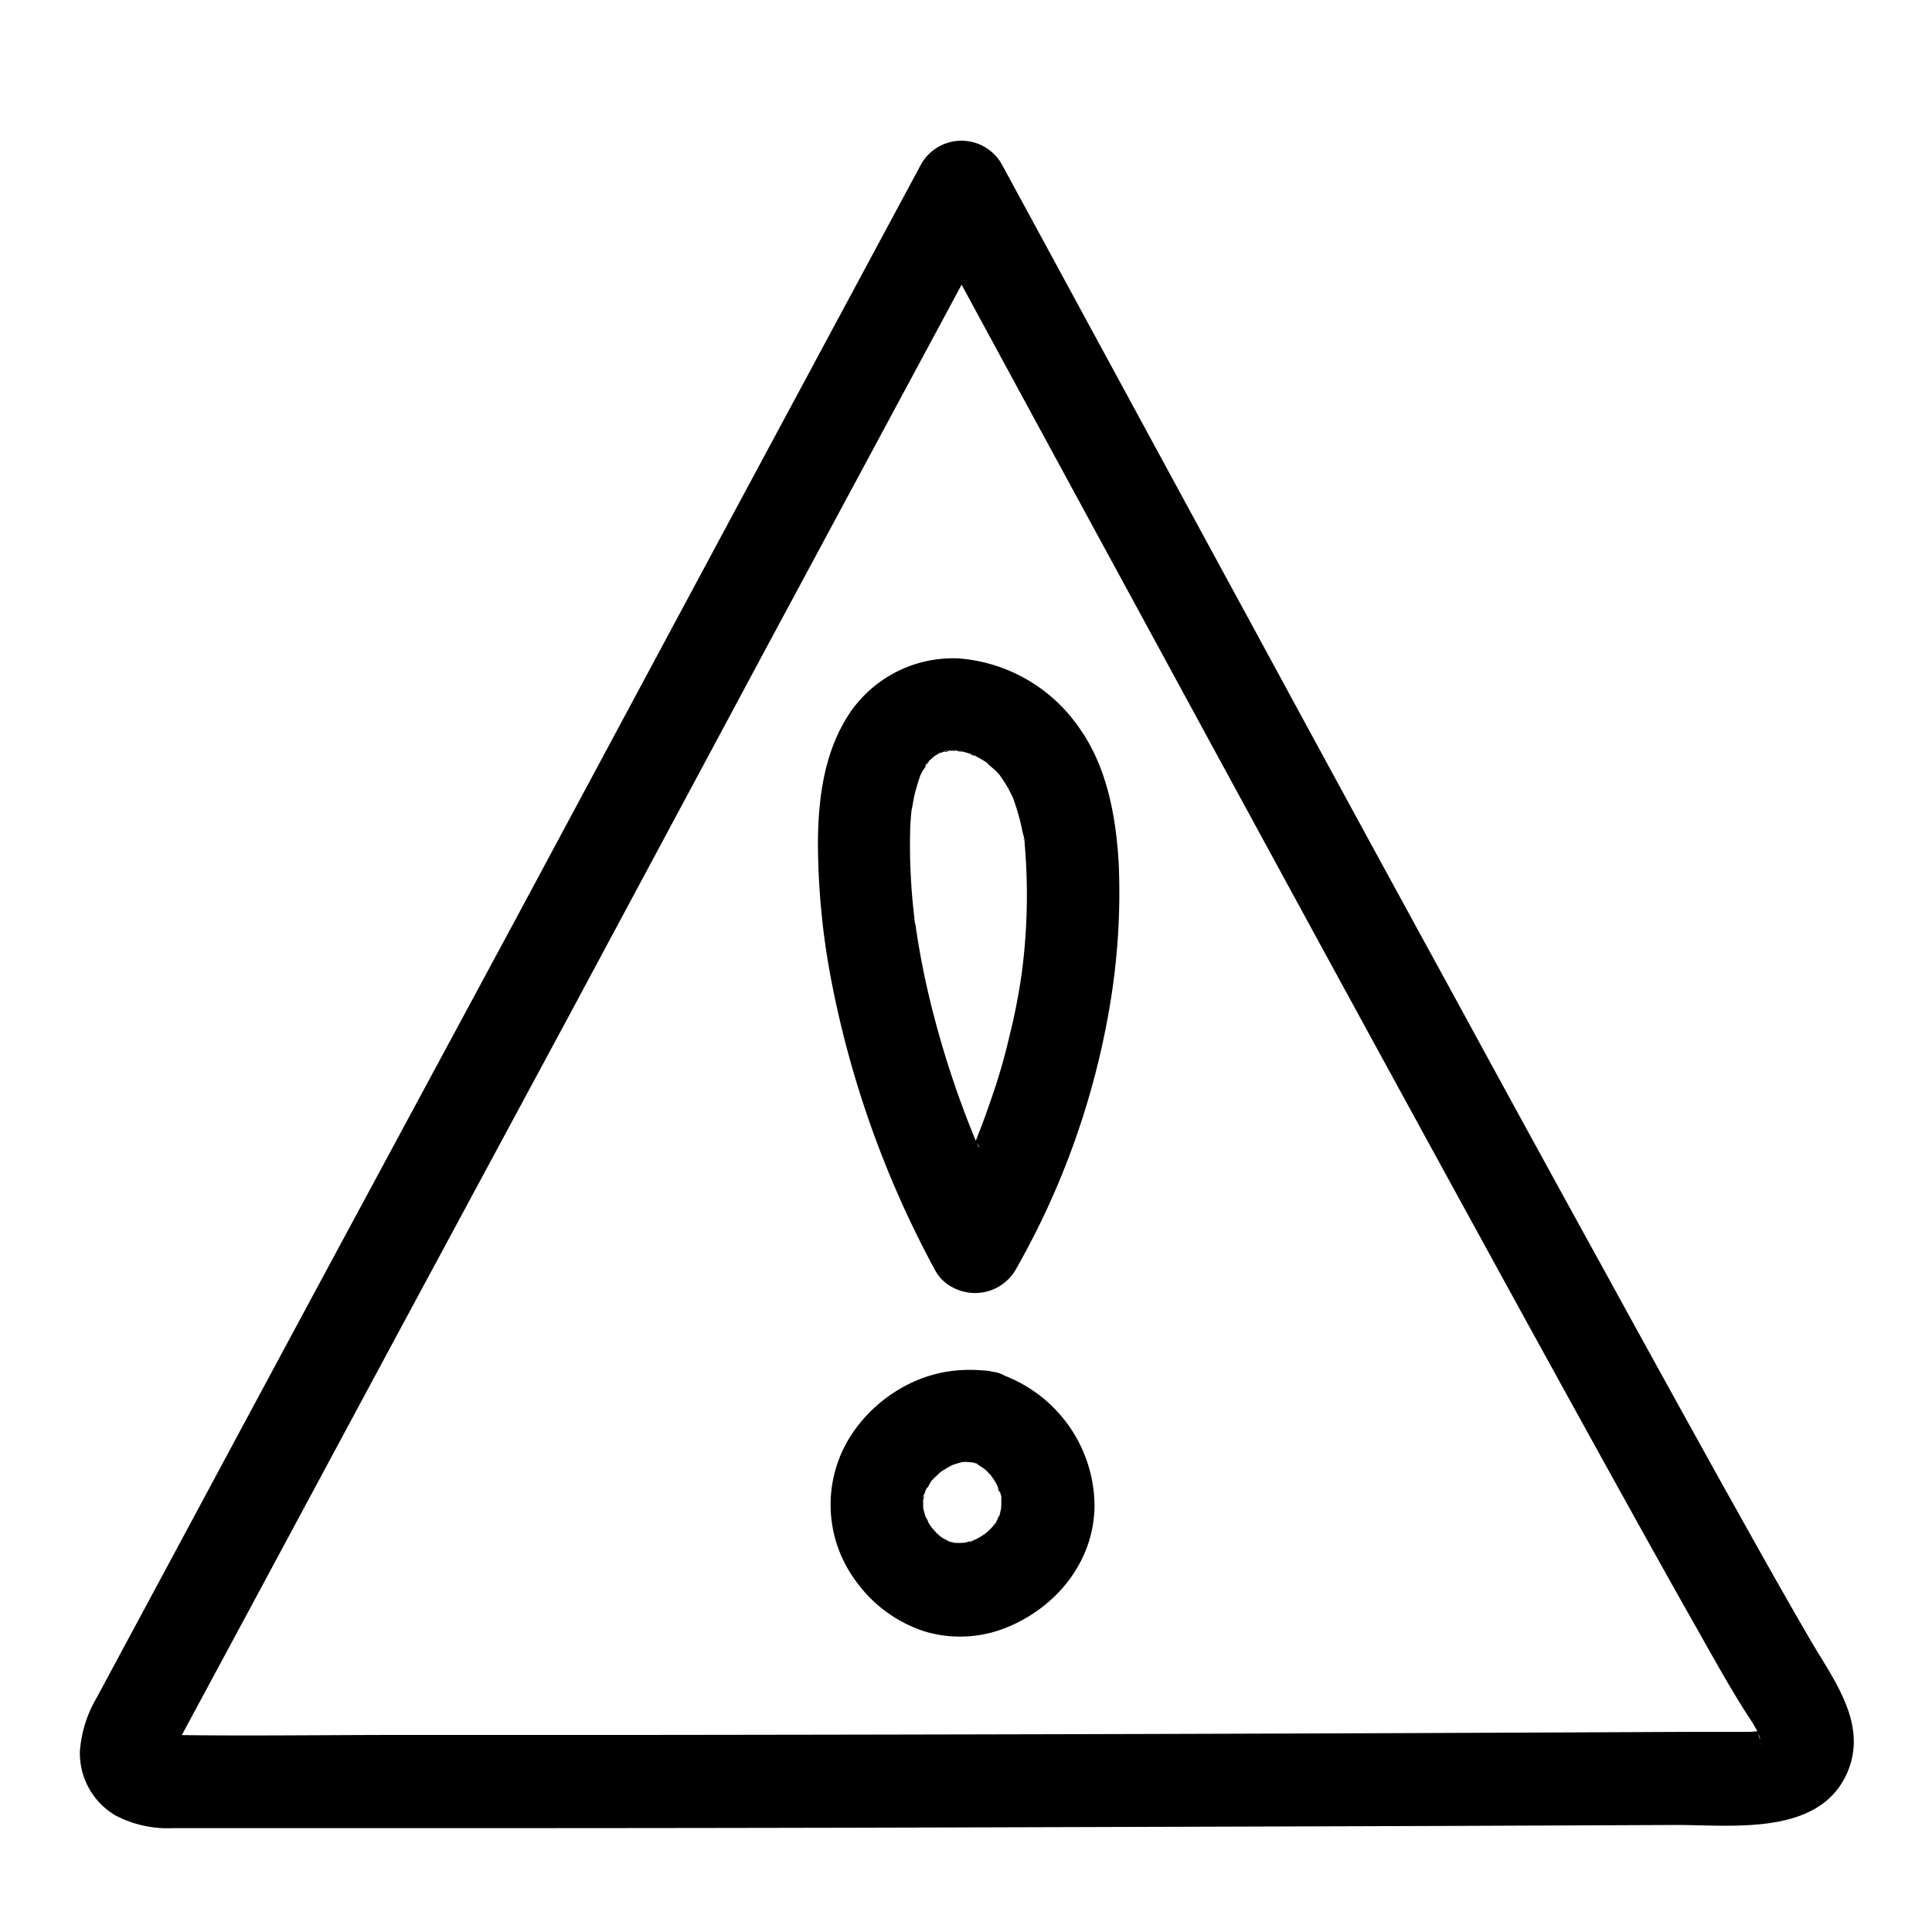
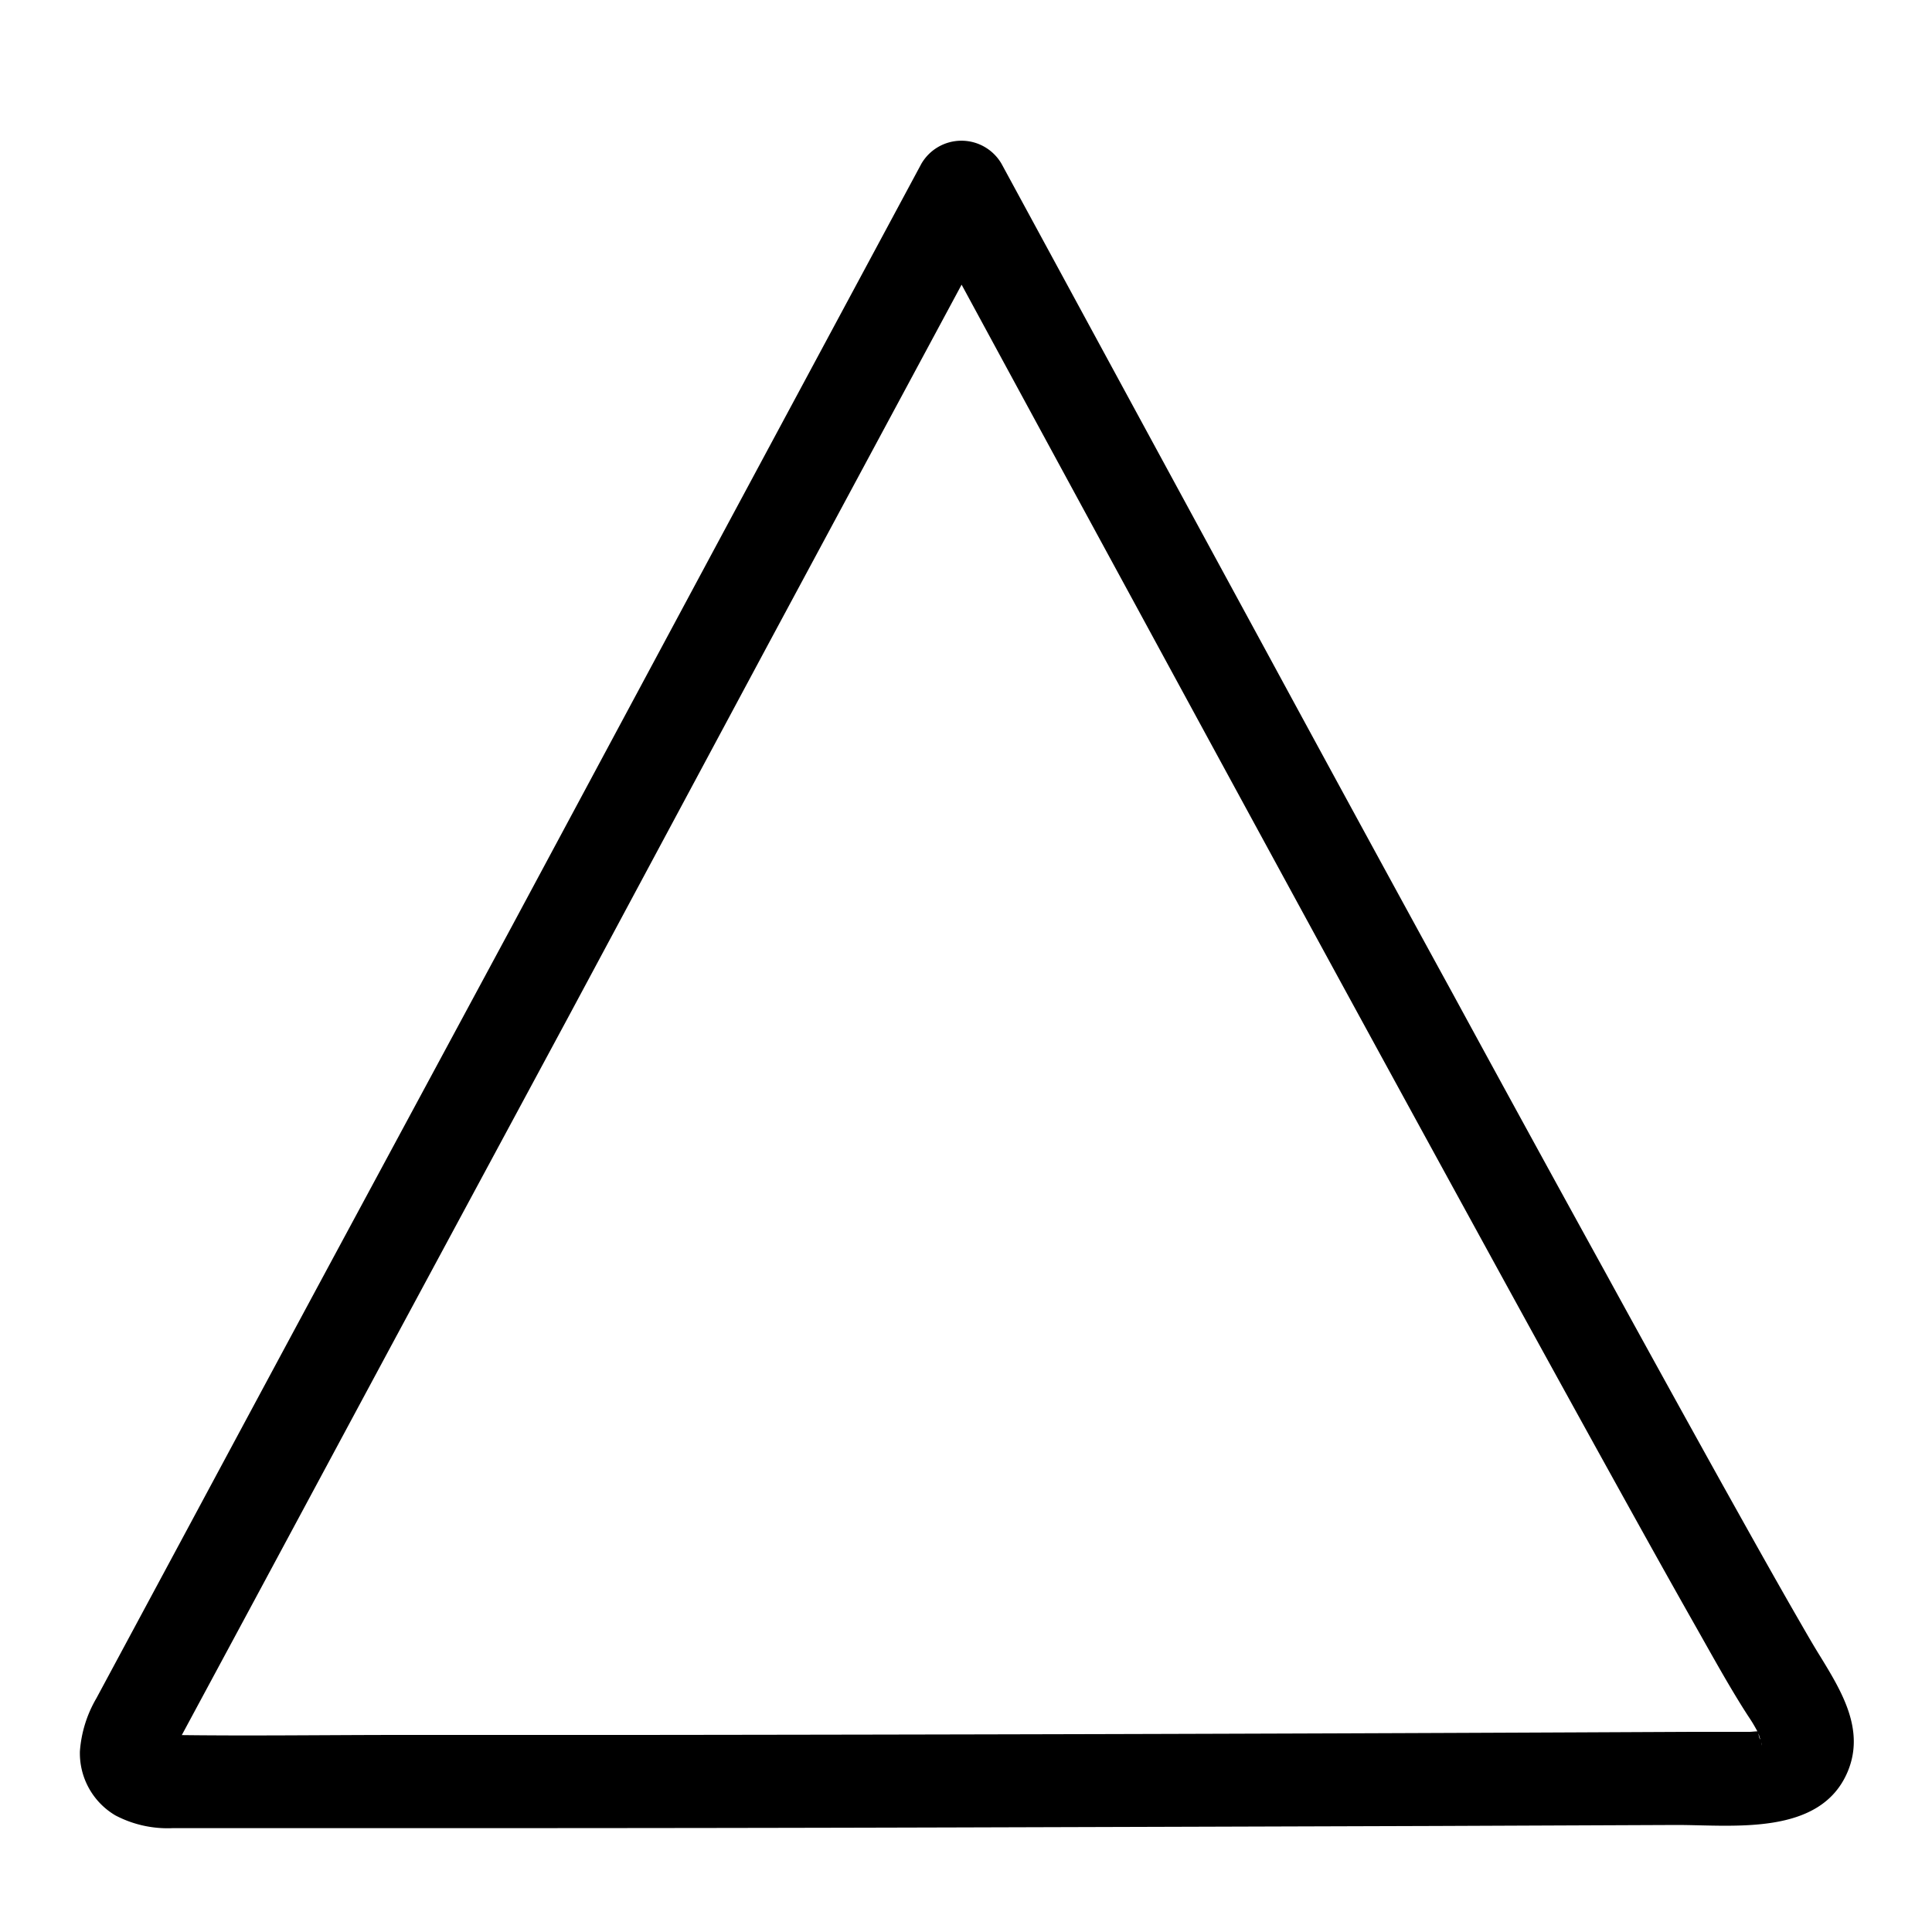
<svg xmlns="http://www.w3.org/2000/svg" data-name="Layer 1" viewBox="0 0 250 250">
-   <path d="M131.39 164.36a103.31 103.31 0 0012.23-34.28 87.57 87.57 0 001.14-18.37c-.34-6-1.51-12.49-5.1-17.51a20.84 20.84 0 00-15.6-9 16.14 16.14 0 00-14.85 8.28c-2.67 4.67-3.34 10.25-3.37 15.54a95.81 95.81 0 001.76 18 130.13 130.13 0 0013.4 37.34 6.05 6.05 0 008.21 2.15 6.13 6.13 0 002.15-8.21q-1.8-3.37-3.41-6.85c-.31-.65-.61-1.31-.9-2a8.68 8.68 0 00-.69-1.59c.61.81.28.68.09.22l-.33-.81c-.3-.74-.6-1.49-.89-2.24a123.77 123.77 0 01-4.79-15.18c-.63-2.56-1.17-5.15-1.6-7.75-.11-.64-.21-1.29-.31-1.94 0-.28-.09-.57-.12-.86.12 1.48.09.64 0 .31-.16-1.43-.32-2.85-.43-4.28-.18-2.48-.27-5-.21-7.45 0-1 .08-2 .18-3 0-.23 0-.47.07-.7.09-.84-.27 1.6 0 .37.11-.58.2-1.16.33-1.73a25.12 25.12 0 01.86-2.8c.27-.76-.71 1.4-.14.35l.3-.59a11.55 11.55 0 00.87-1.4c-.32.9-.74.88-.33.44.15-.15.29-.32.44-.48a8.09 8.09 0 00.6-.56c.45-.57-1 .71-.43.32.43-.28.86-.55 1.31-.8.85-.46-.39.2-.5.21a8.84 8.84 0 001-.3 3 3 0 00.65-.14c-.85.46-1.26.13-.43.07h1.51c.51 0 .61.33-.59-.1a5.39 5.39 0 00.68.12 13.49 13.49 0 011.65.47c.19.06.45.2.65.24-1.28-.25-.86-.37-.32-.09s.93.5 1.37.78l.58.4c.81.56-.32-.21-.38-.29.33.44.89.78 1.27 1.19l.47.52c.82.87-.6-.91-.14-.19.33.52.68 1 1 1.54s.5.95.75 1.43c.62 1.19-.34-1-.05-.14.11.32.24.63.35 1a27.33 27.33 0 01.95 3.55c.05.26.42 1.42.28 1.62l-.1-.78c0 .21 0 .41.07.62s.08.68.11 1a77 77 0 01-.46 16c-.11 1 .24-1.51 0 0-.06.37-.11.74-.17 1.11-.11.73-.24 1.47-.38 2.2-.28 1.55-.61 3.08-1 4.61q-1 4.37-2.51 8.61c-.48 1.42-1 2.83-1.55 4.22-.27.7-.54 1.4-.84 2.08.54-1.24.19-.45.07-.19l-.54 1.24q-2 4.29-4.26 8.41c-1.53 2.74-.75 6.68 2.15 8.21a6.1 6.1 0 008.21-2.15zM125.38 189.07l.87.26c.49.15.52.48-.6-.26.41.27.9.45 1.31.72.18.11 1 .72.13 0s0 0 .1.1a12.81 12.81 0 011.16 1.17c.33.38.56 1-.28-.39.11.17.24.33.35.5a13 13 0 01.75 1.31c.3.59.16 1.1-.12-.33 0 .18.15.39.2.56a4.69 4.69 0 01.43 1.75s-.14-1.7-.11-.71v.9c0 .3-.16 1.88 0 .69s-.12.36-.22.68c-.17.56-.65 1.09.19-.31-.16.25-.26.54-.4.8-.24.44-.57.83-.81 1.26.68-1.23.71-.86.38-.51s-.41.45-.62.66-1.41 1.2-.53.52 0 0-.12.06-.51.33-.78.48l-.8.41c-.48.24-.63 0 .6-.25-.47.09-.95.32-1.43.44l-.58.12c-1.14.26 1.57-.11.41-.07a15.14 15.14 0 01-1.65 0c-.78 0 1.66.33.56.06a5.63 5.63 0 01-.59-.14 2.7 2.7 0 01-.86-.27s1.46.71.61.25c-.44-.24-.88-.46-1.3-.74-.17-.11-1-.73-.11-.06s-.14-.16-.3-.33-1.21-1.39-.54-.51.05.05-.06-.12-.28-.42-.41-.64c-.22-.39-.39-.82-.62-1.2.84 1.38.36.87.17.31-.09-.28-.17-.57-.24-.86s-.08-.39-.13-.59c-.26-1.13.11 1.58.07.41v-1.49c0-.49.35-.52-.1.71.08-.23.1-.5.16-.74s.13-.48.21-.72c.24-.7.59-.71-.15.31.33-.46.6-1.08.9-1.57.48-.8-.38.45-.4.48a5.35 5.35 0 01.7-.81c.38-.41.82-.75 1.22-1.14-1.22 1.18-.66.5-.23.21.25-.17.51-.33.77-.49l.53-.29.54-.26c-.92.37-1.17.48-.74.31a15 15 0 011.57-.5 2.69 2.69 0 01.88-.17l-1 .14h.58c.61 0 2.62.24.45-.09a6.58 6.58 0 004.63-.61 6.15 6.15 0 002.76-3.58c.65-2.87-.88-6.88-4.2-7.39a18.7 18.7 0 00-6.11 0 17.45 17.45 0 00-4.86 1.6 19 19 0 00-7.44 6.61 16.56 16.56 0 00.66 18.92 17.57 17.57 0 008.91 6.48 16 16 0 0010-.31c6.77-2.5 11.92-8.64 11.93-16.06a18.18 18.18 0 00-13-17.2 6 6 0 00-3.19 11.58z" />
  <path d="M12.47 219.76a15.83 15.83 0 00-2.13 6.85 9.34 9.34 0 004.59 8.3 14.5 14.5 0 007.43 1.65h38.93q31.18 0 62.37-.09t62.13-.19l31.18-.13c7.32 0 18.59 1.46 22.11-6.88 2.26-5.36-.71-10.3-3.44-14.77-1-1.6-1.93-3.23-2.87-4.86-3.36-5.83-6.63-11.71-9.91-17.58q-7.59-13.66-15.11-27.38-9.92-18-19.77-36.11-12-21.92-23.88-43.83-13.68-25.17-27.33-50.33l-7.18-13.23a6 6 0 00-10.36 0l-26.87 50-26 48.45-23.5 43.6q-9.2 17.09-18.38 34.19l-11.22 20.87-.79 1.47c-1.48 2.76-.78 6.65 2.15 8.2s6.63.8 8.21-2.15l10.23-19 17.55-32.65 23-42.69 25.88-48.26 26.81-49.85 3.29-6.12h-10.36Q133 52.66 146.82 78.07q12.09 22.26 24.22 44.52 10.23 18.76 20.5 37.5 8.13 14.85 16.32 29.66c3.83 6.92 7.66 13.83 11.56 20.71 2.05 3.62 4.06 7.28 6.28 10.8l.41.64c.29.44.58.87.84 1.32.17.29.33.58.49.88l.27.55c.33.65-.1.59-.16-.4a5.32 5.32 0 00.35 1.09c.08.26.17 1 0 0s0-.37 0-.17a3.14 3.14 0 000 .62c0-.08.3-1.59 0-.7 0 .12.57-1.26.3-.76s1-1.18.42-.52c-.06.07-.31.34-.37.34s1.45-.88.59-.5c-1.12.49.74-.2.35-.1-.68.17-1.34.38-2 .53-.94.19.79-.13.75-.1a2.26 2.26 0 01-.55.06c-.32 0-.63.05-.95.06h-7.46l-15 .07q-30.43.14-60.88.22t-60.63.11H52.03c-10 0-20 .15-30 0a6.36 6.36 0 00-1.37-.07c.11 0 1.52.31.58.07-.16-.05-.33-.08-.49-.12-1.31-.32.88.51.1 0 1.13.7.85.7.5.34a3.65 3.65 0 01.91 1.51c-.15-.42 0-1 .07.63 0-.23.09-.81 0 .13-.18 1.11.1-.26.18-.51a4.44 4.44 0 00.22-.61c0 .06-.67 1.38-.25.63.14-.25.26-.52.4-.78 1.48-2.76.79-6.66-2.15-8.21-2.84-1.38-6.68-.71-8.26 2.25z" />
</svg>